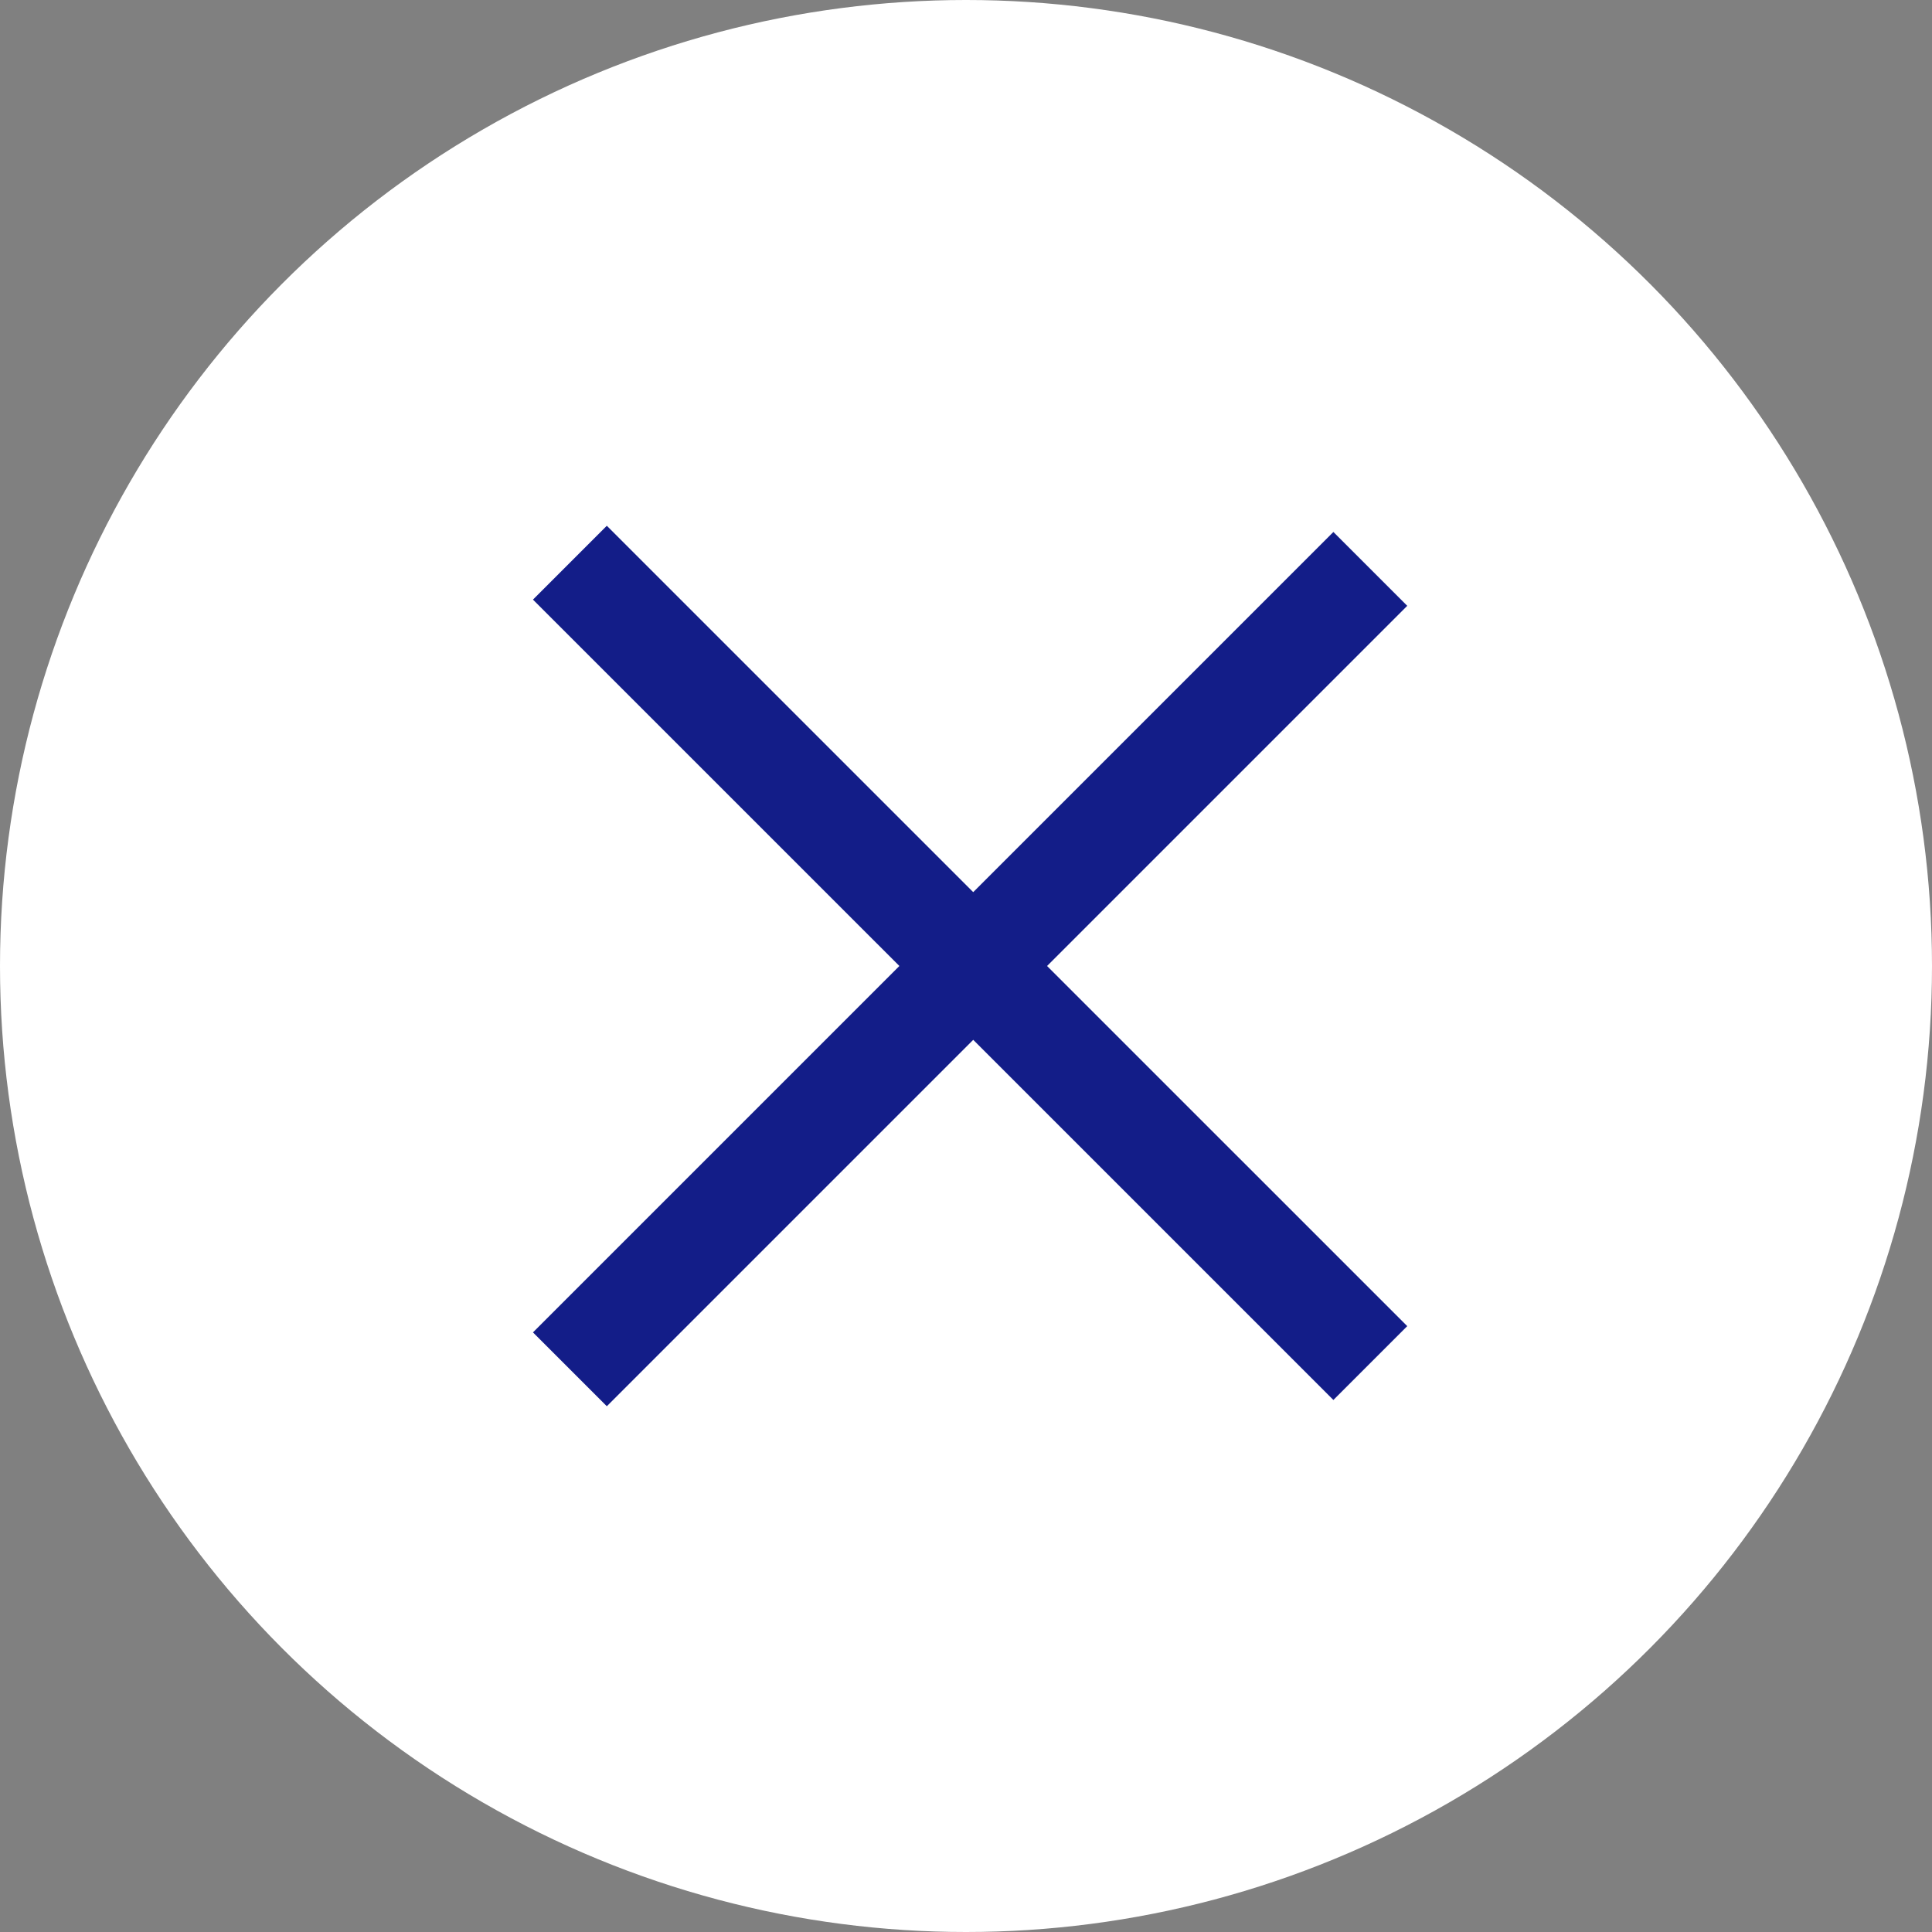
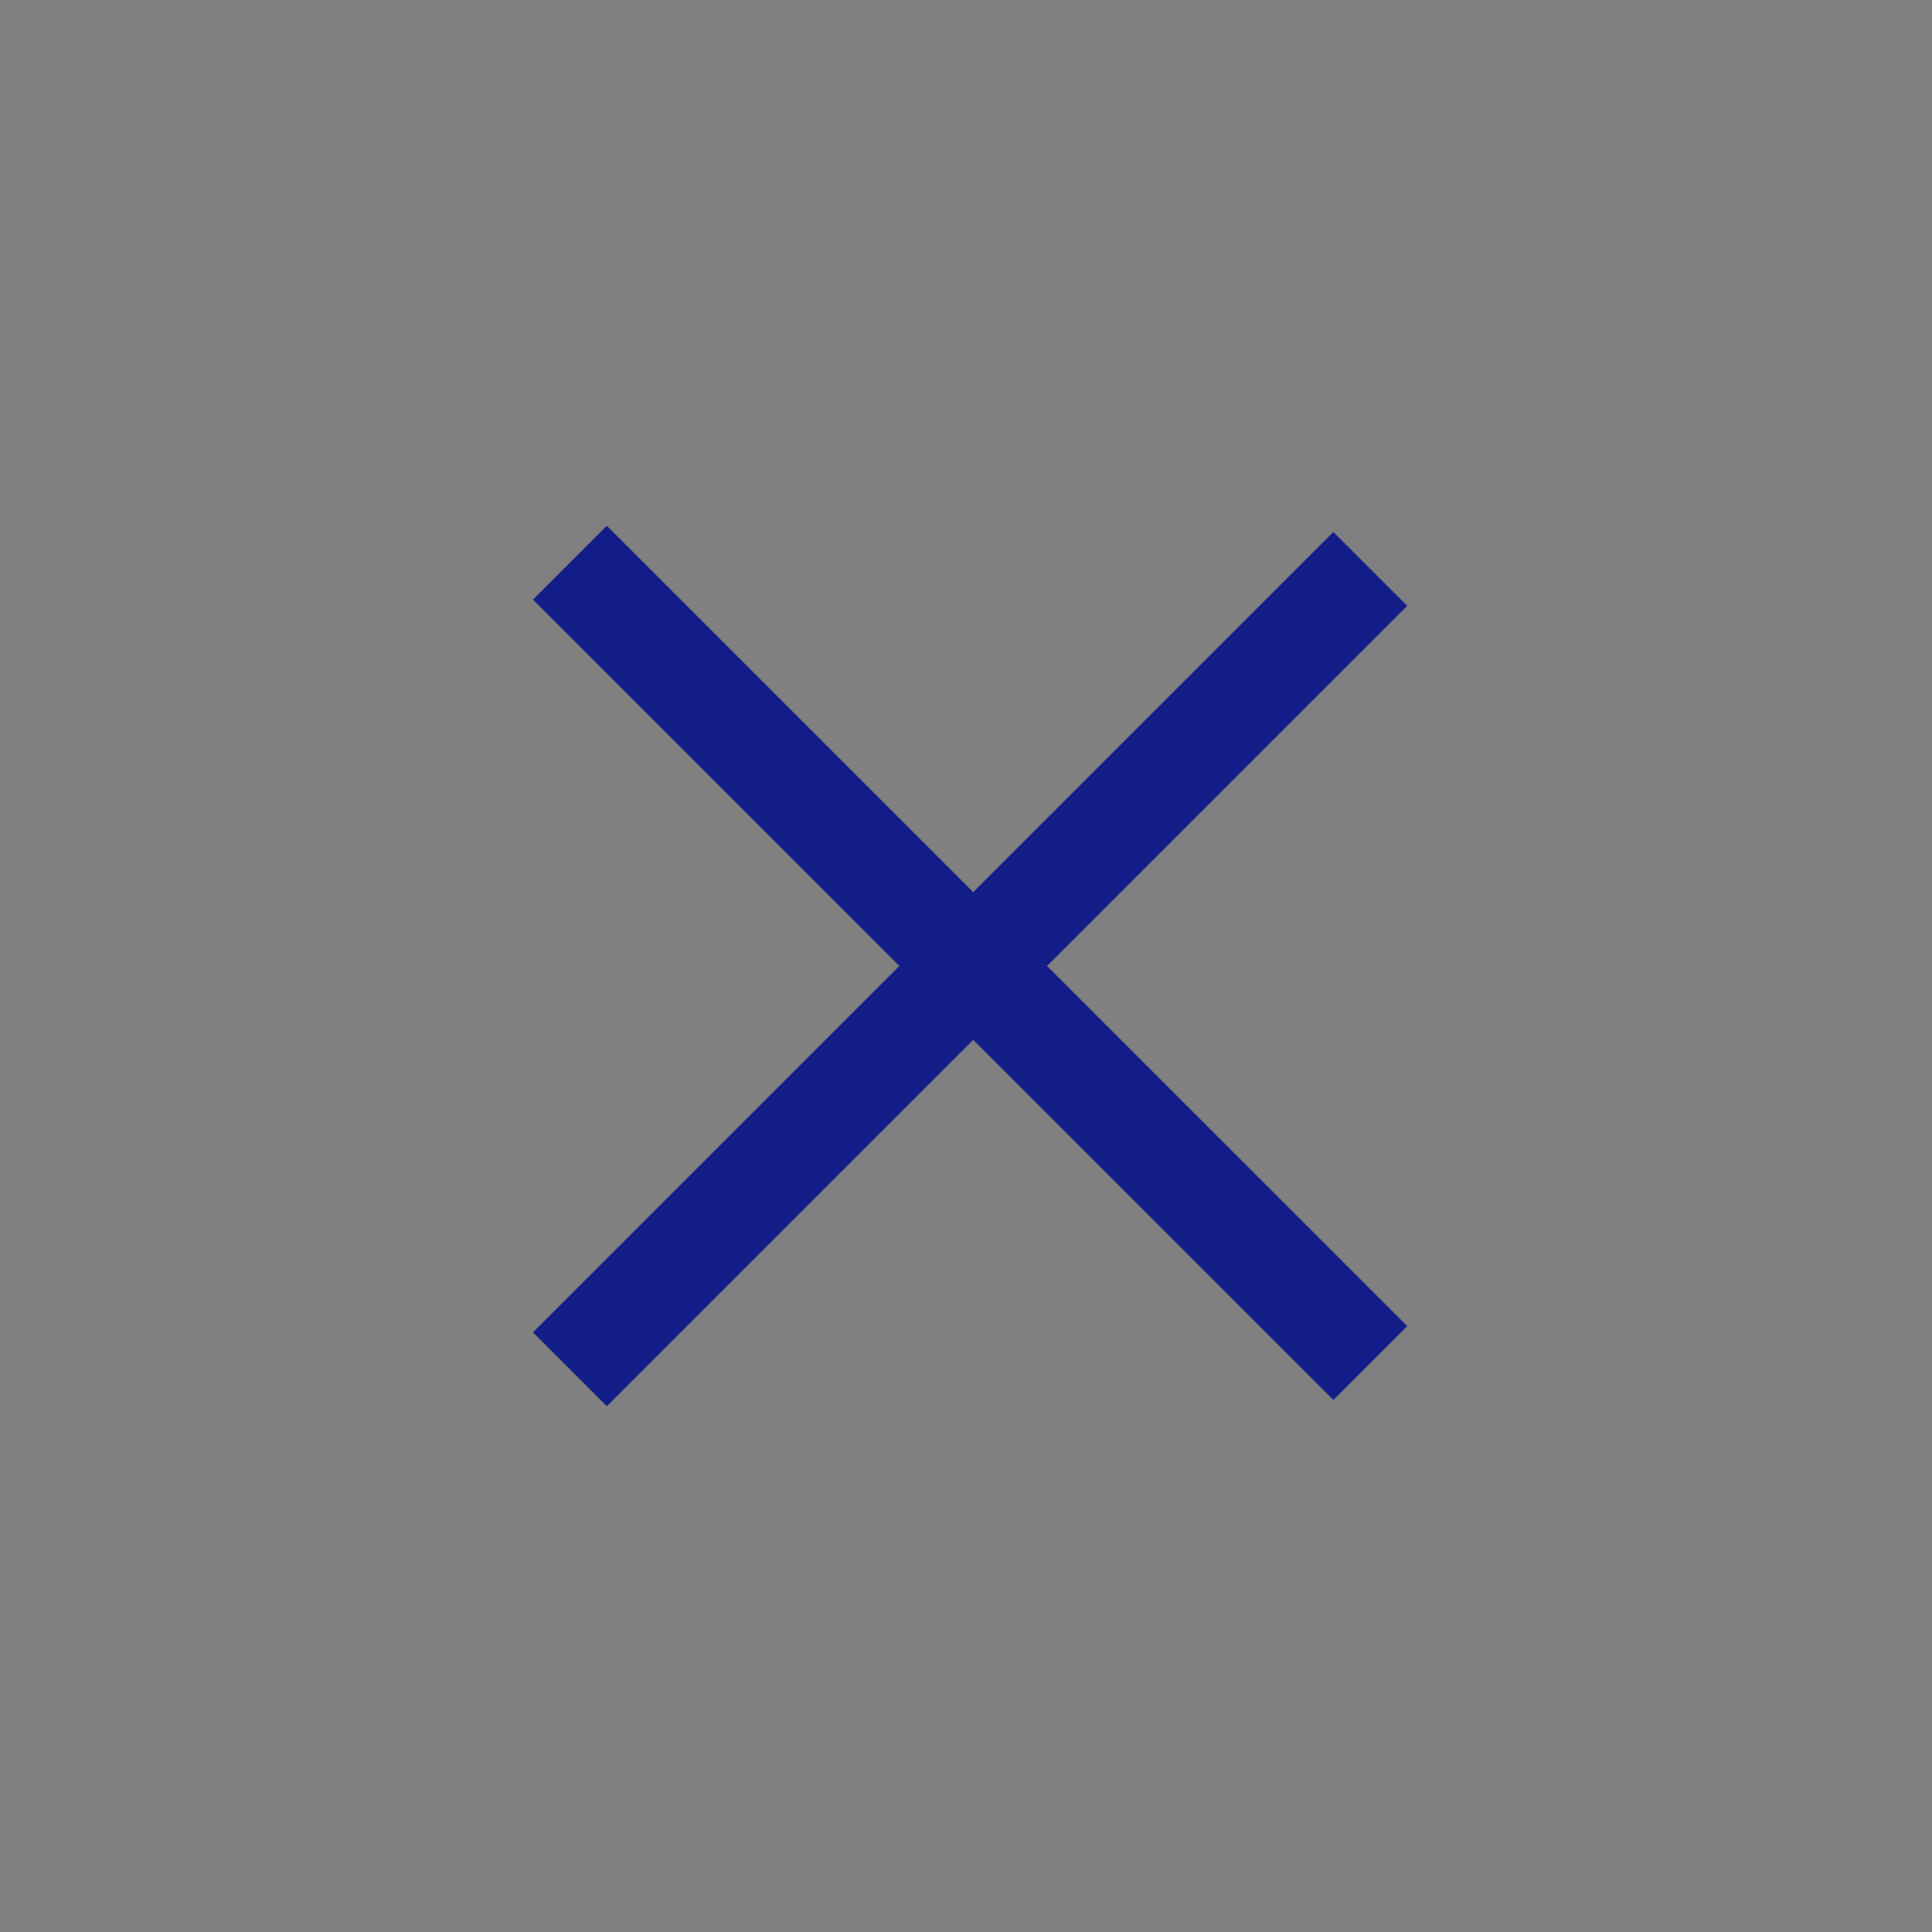
<svg xmlns="http://www.w3.org/2000/svg" width="37" height="37" viewBox="0 0 37 37" fill="none">
  <rect x="0" y="0" width="37" height="37" fill="#808080" stroke="none" />
-   <circle cx="18.5" cy="18.5" r="18.5" fill="white" />
  <line x1="10.914" y1="10.776" x2="26.243" y2="26.104" stroke="#131D88" stroke-width="2" />
  <line x1="26.243" y1="10.895" x2="10.914" y2="26.224" stroke="#131D88" stroke-width="2" />
</svg>